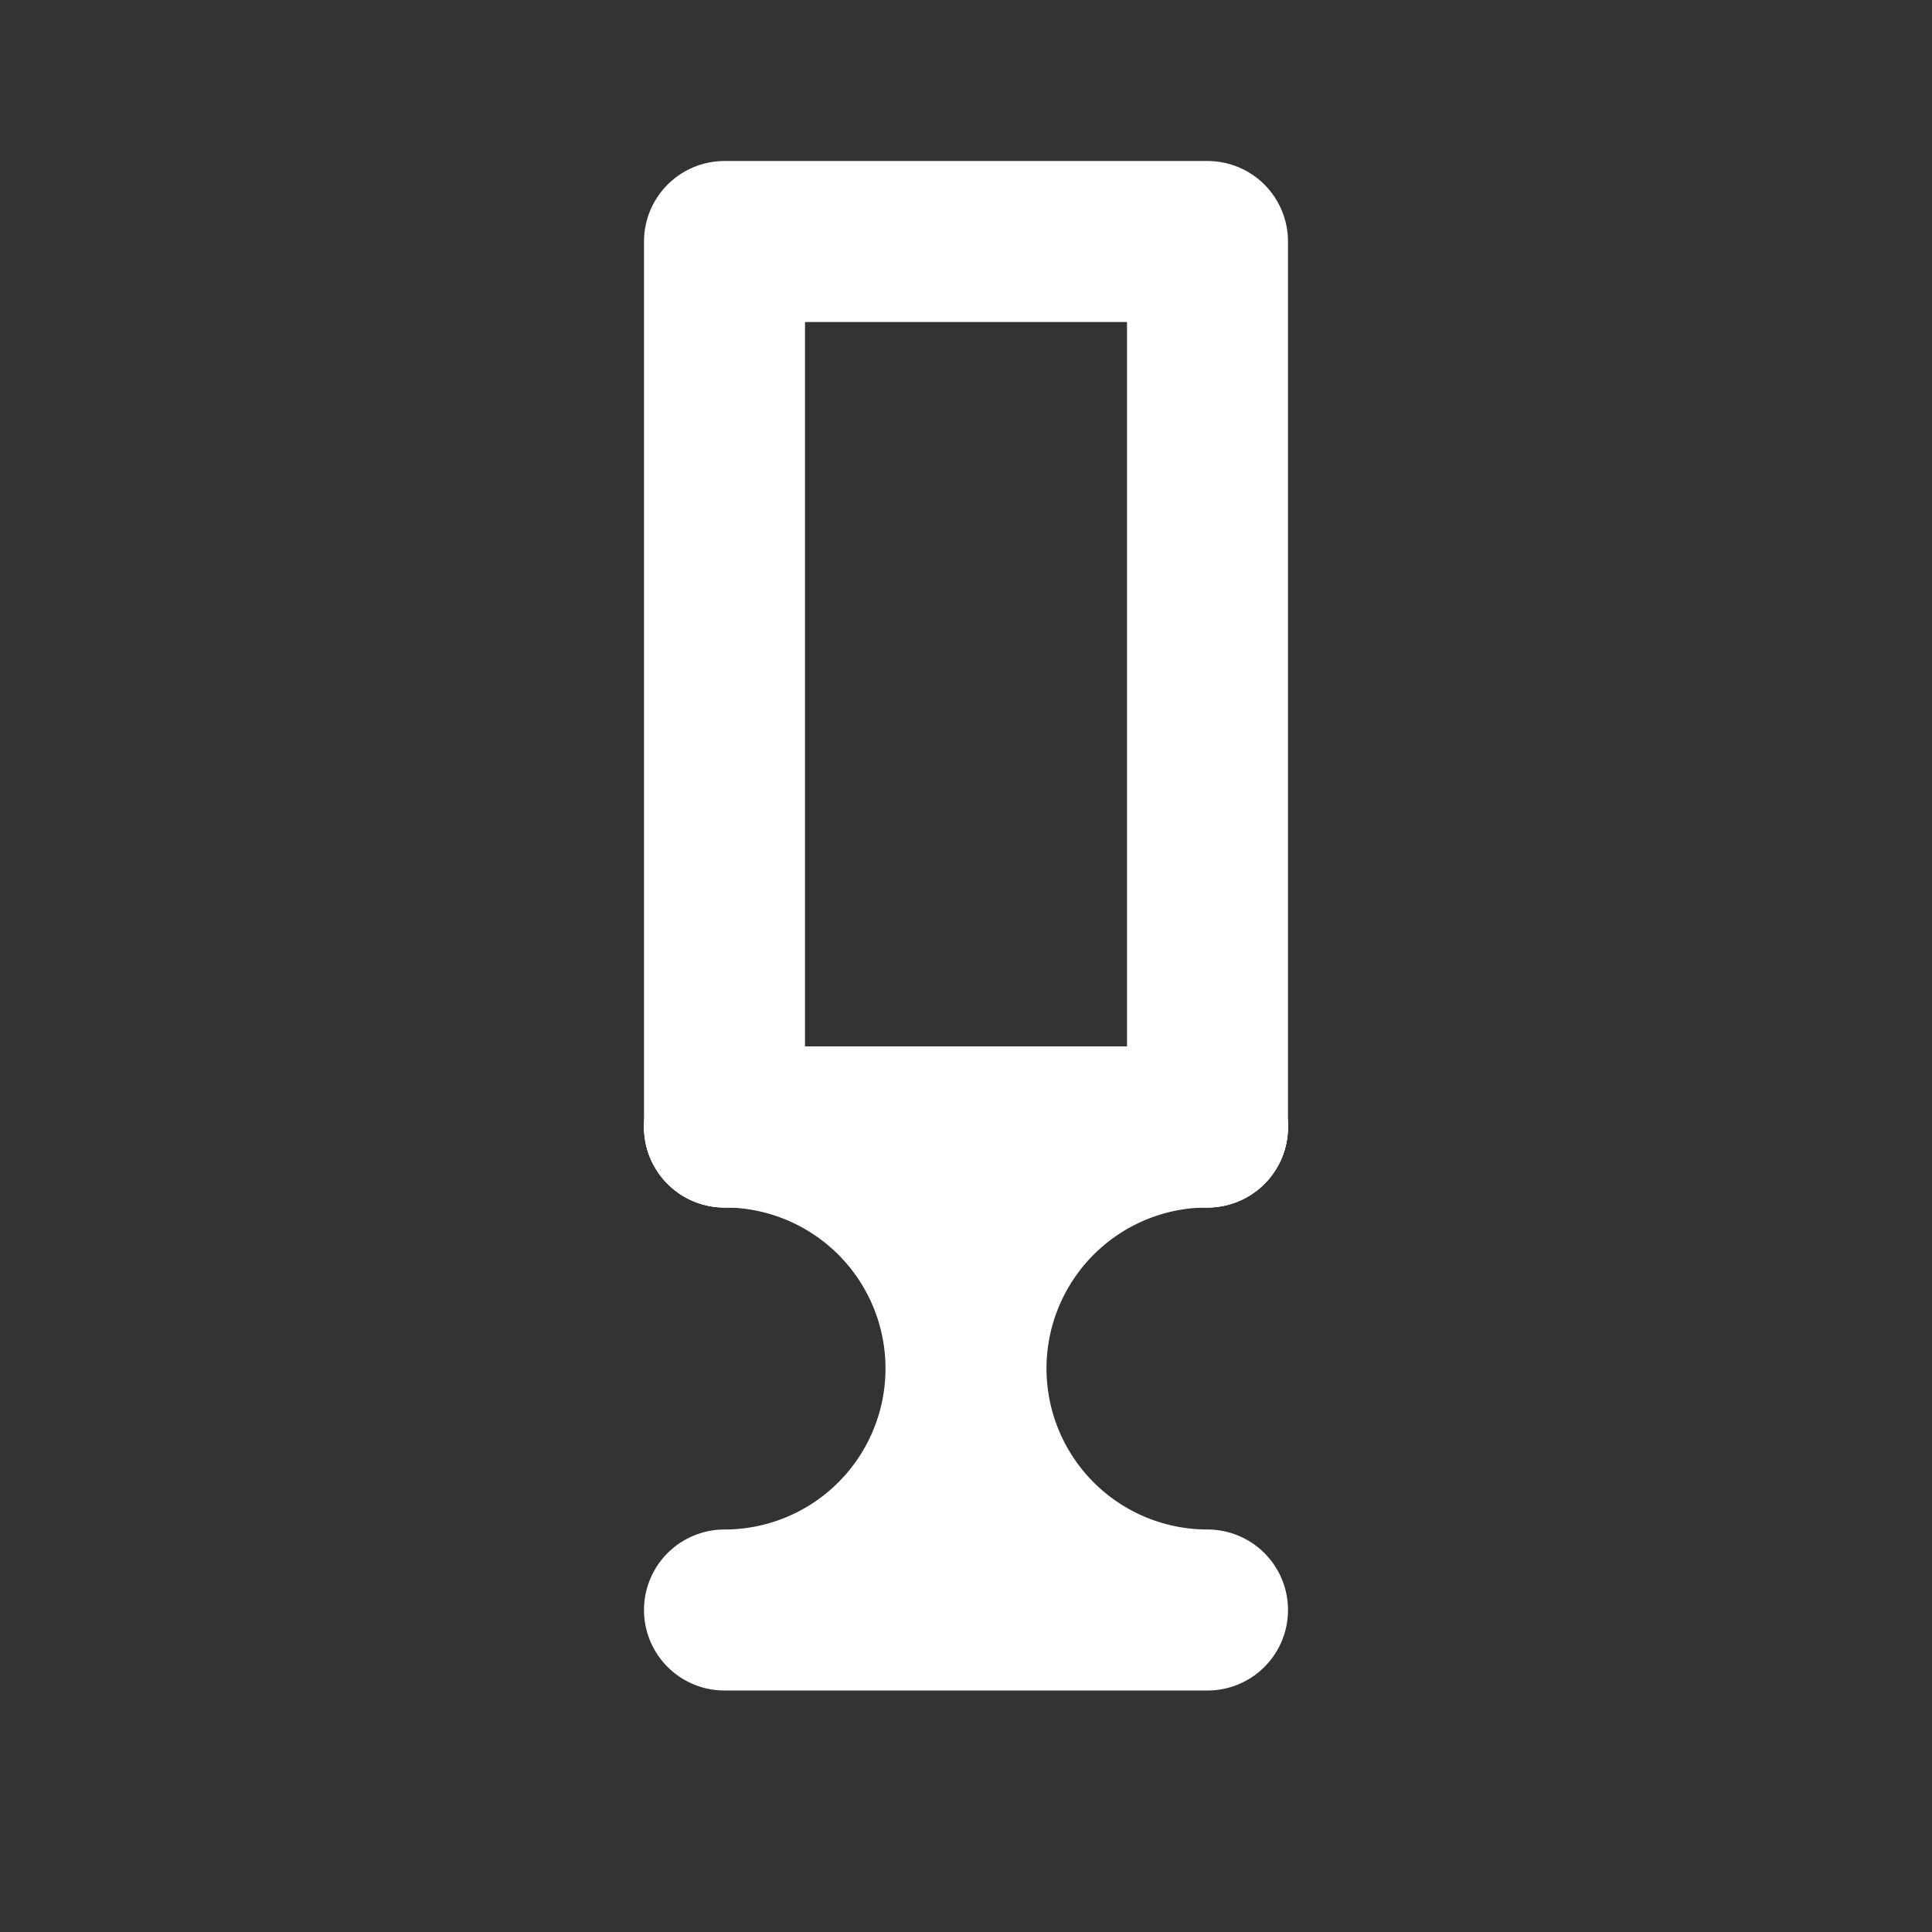
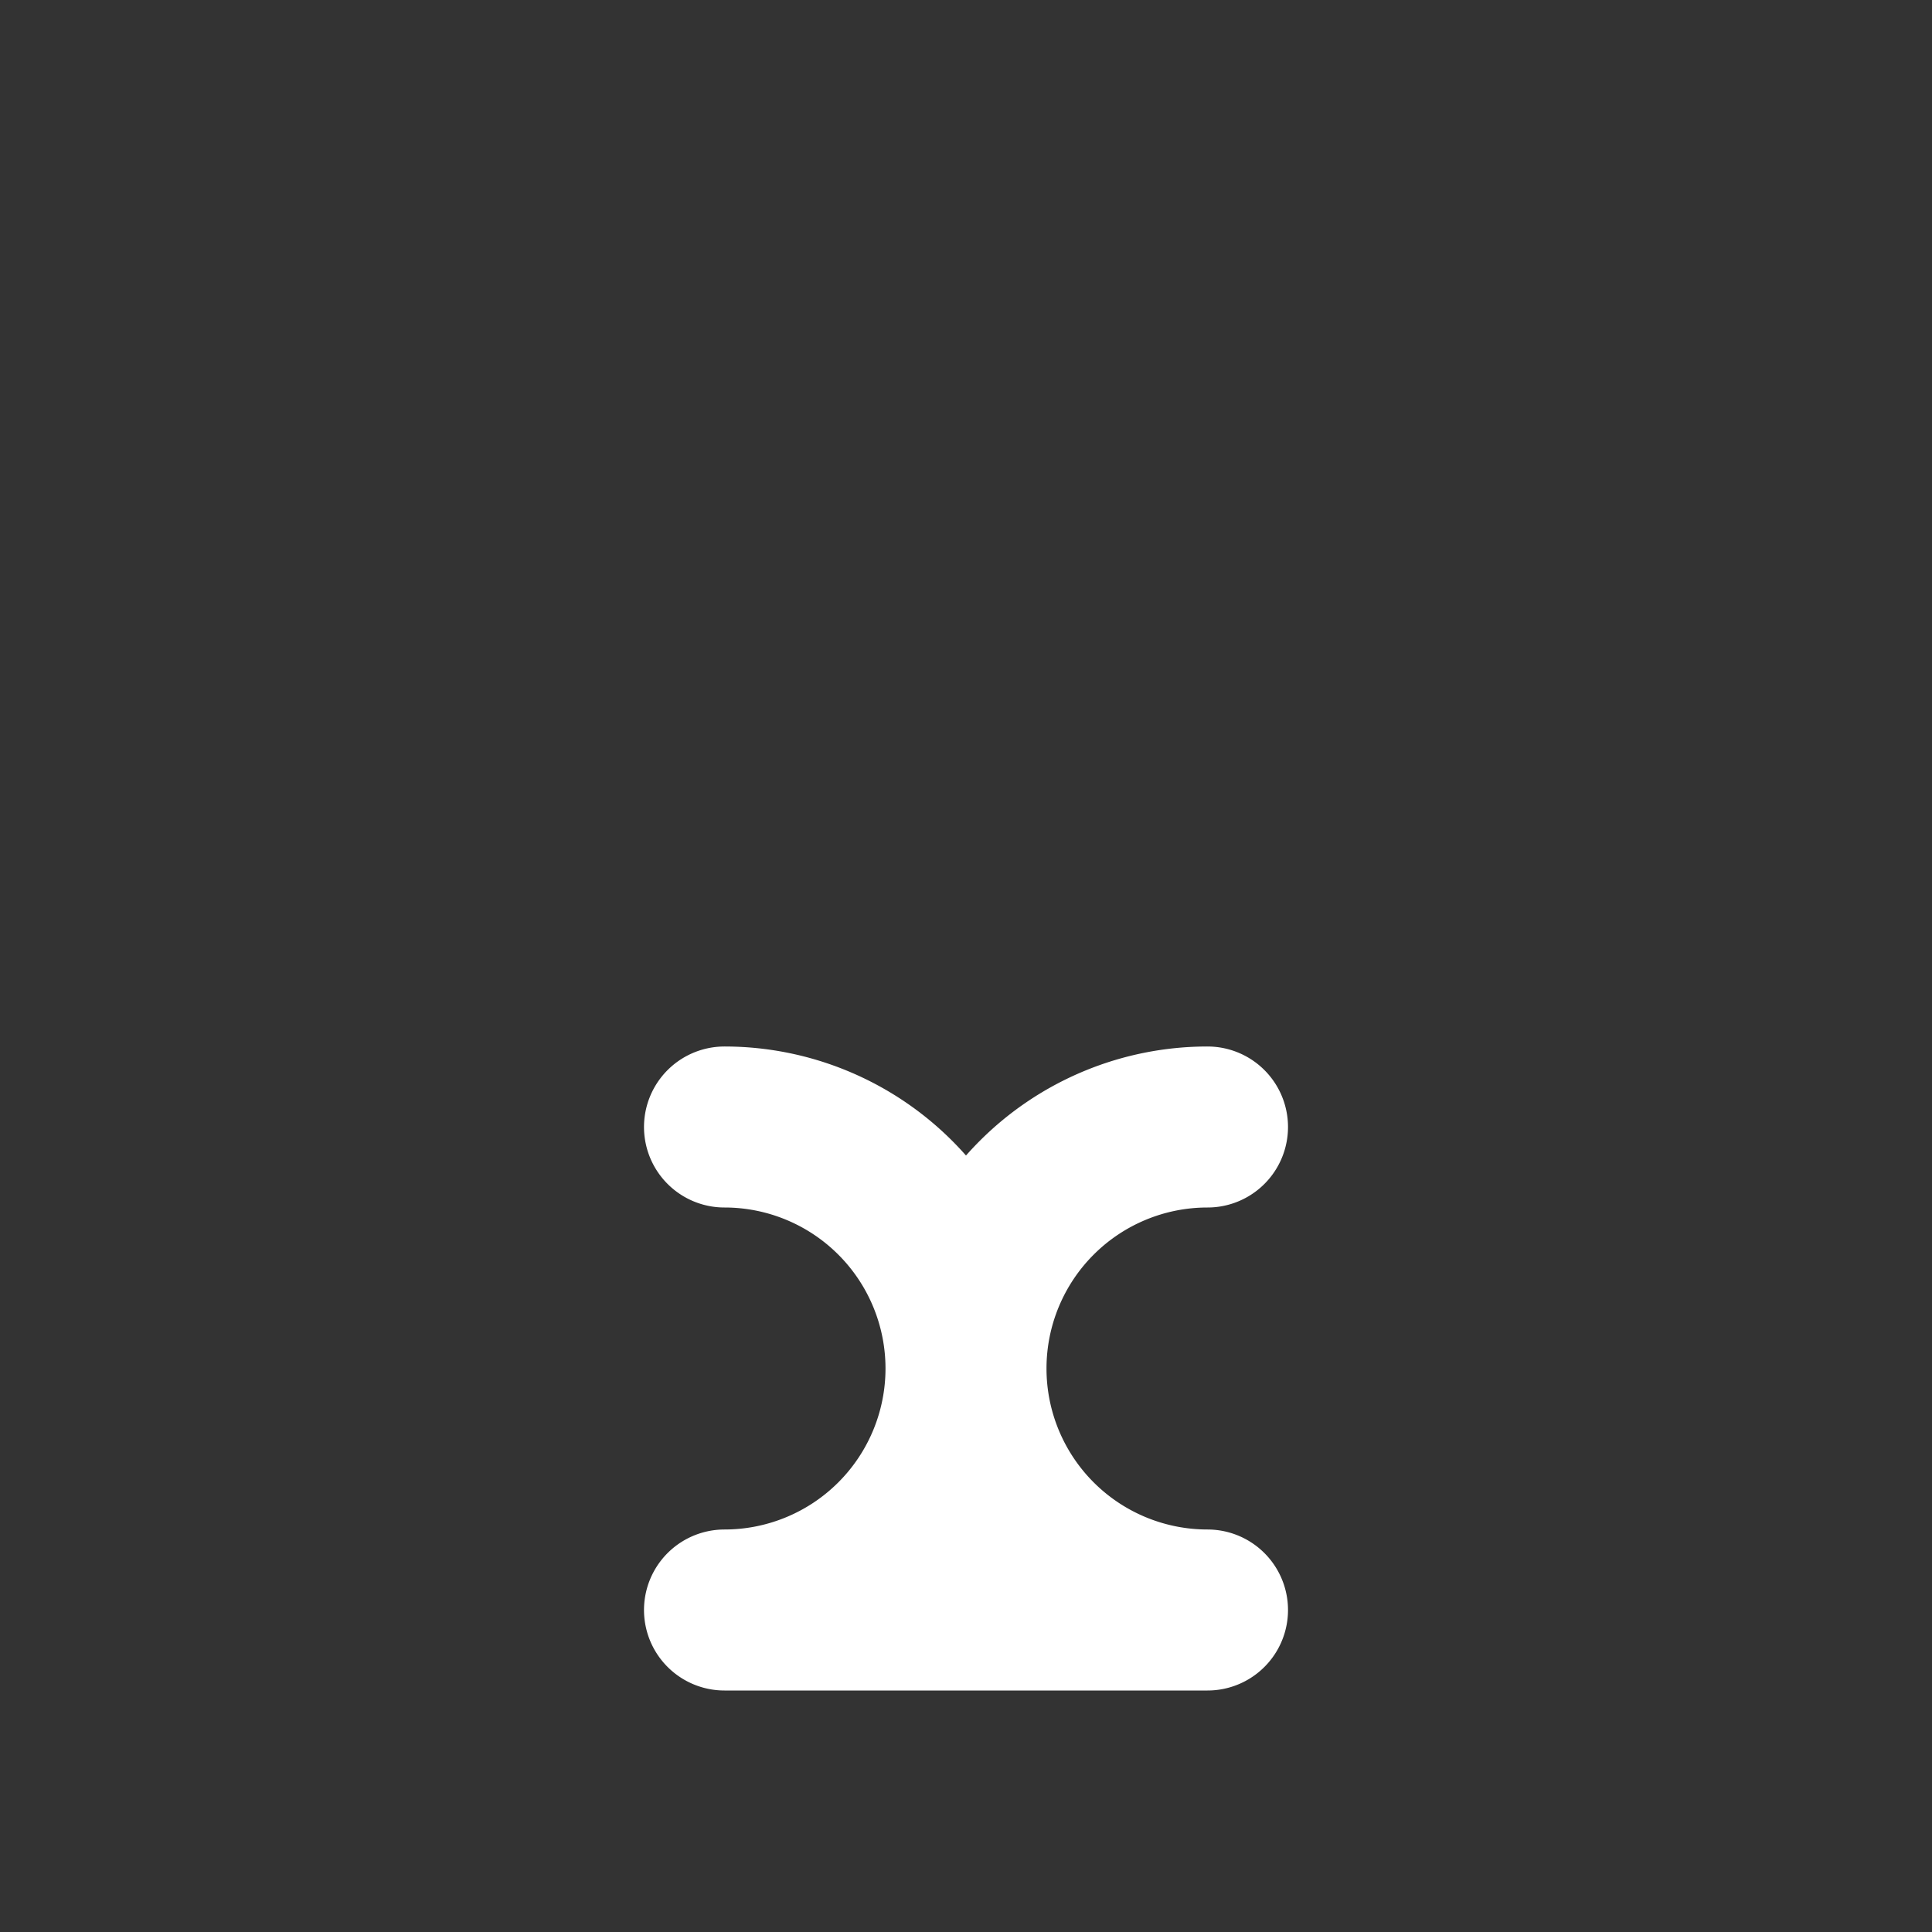
<svg xmlns="http://www.w3.org/2000/svg" stroke-linejoin="round" stroke-linecap="round" stroke-width="2" stroke="#fff" fill="none" viewBox="0 0 24 24" height="100%" width="100%">
  <rect x="0" y="0" width="24" height="24" fill="#333333" stroke="none" />
-   <path d="M9 3h6v11h-6z" />
-   <path d="M9 14h6" />
  <path d="M15 14a3 3 0 1 0 0 6H9a3 3 0 1 0 0-6" />
</svg>